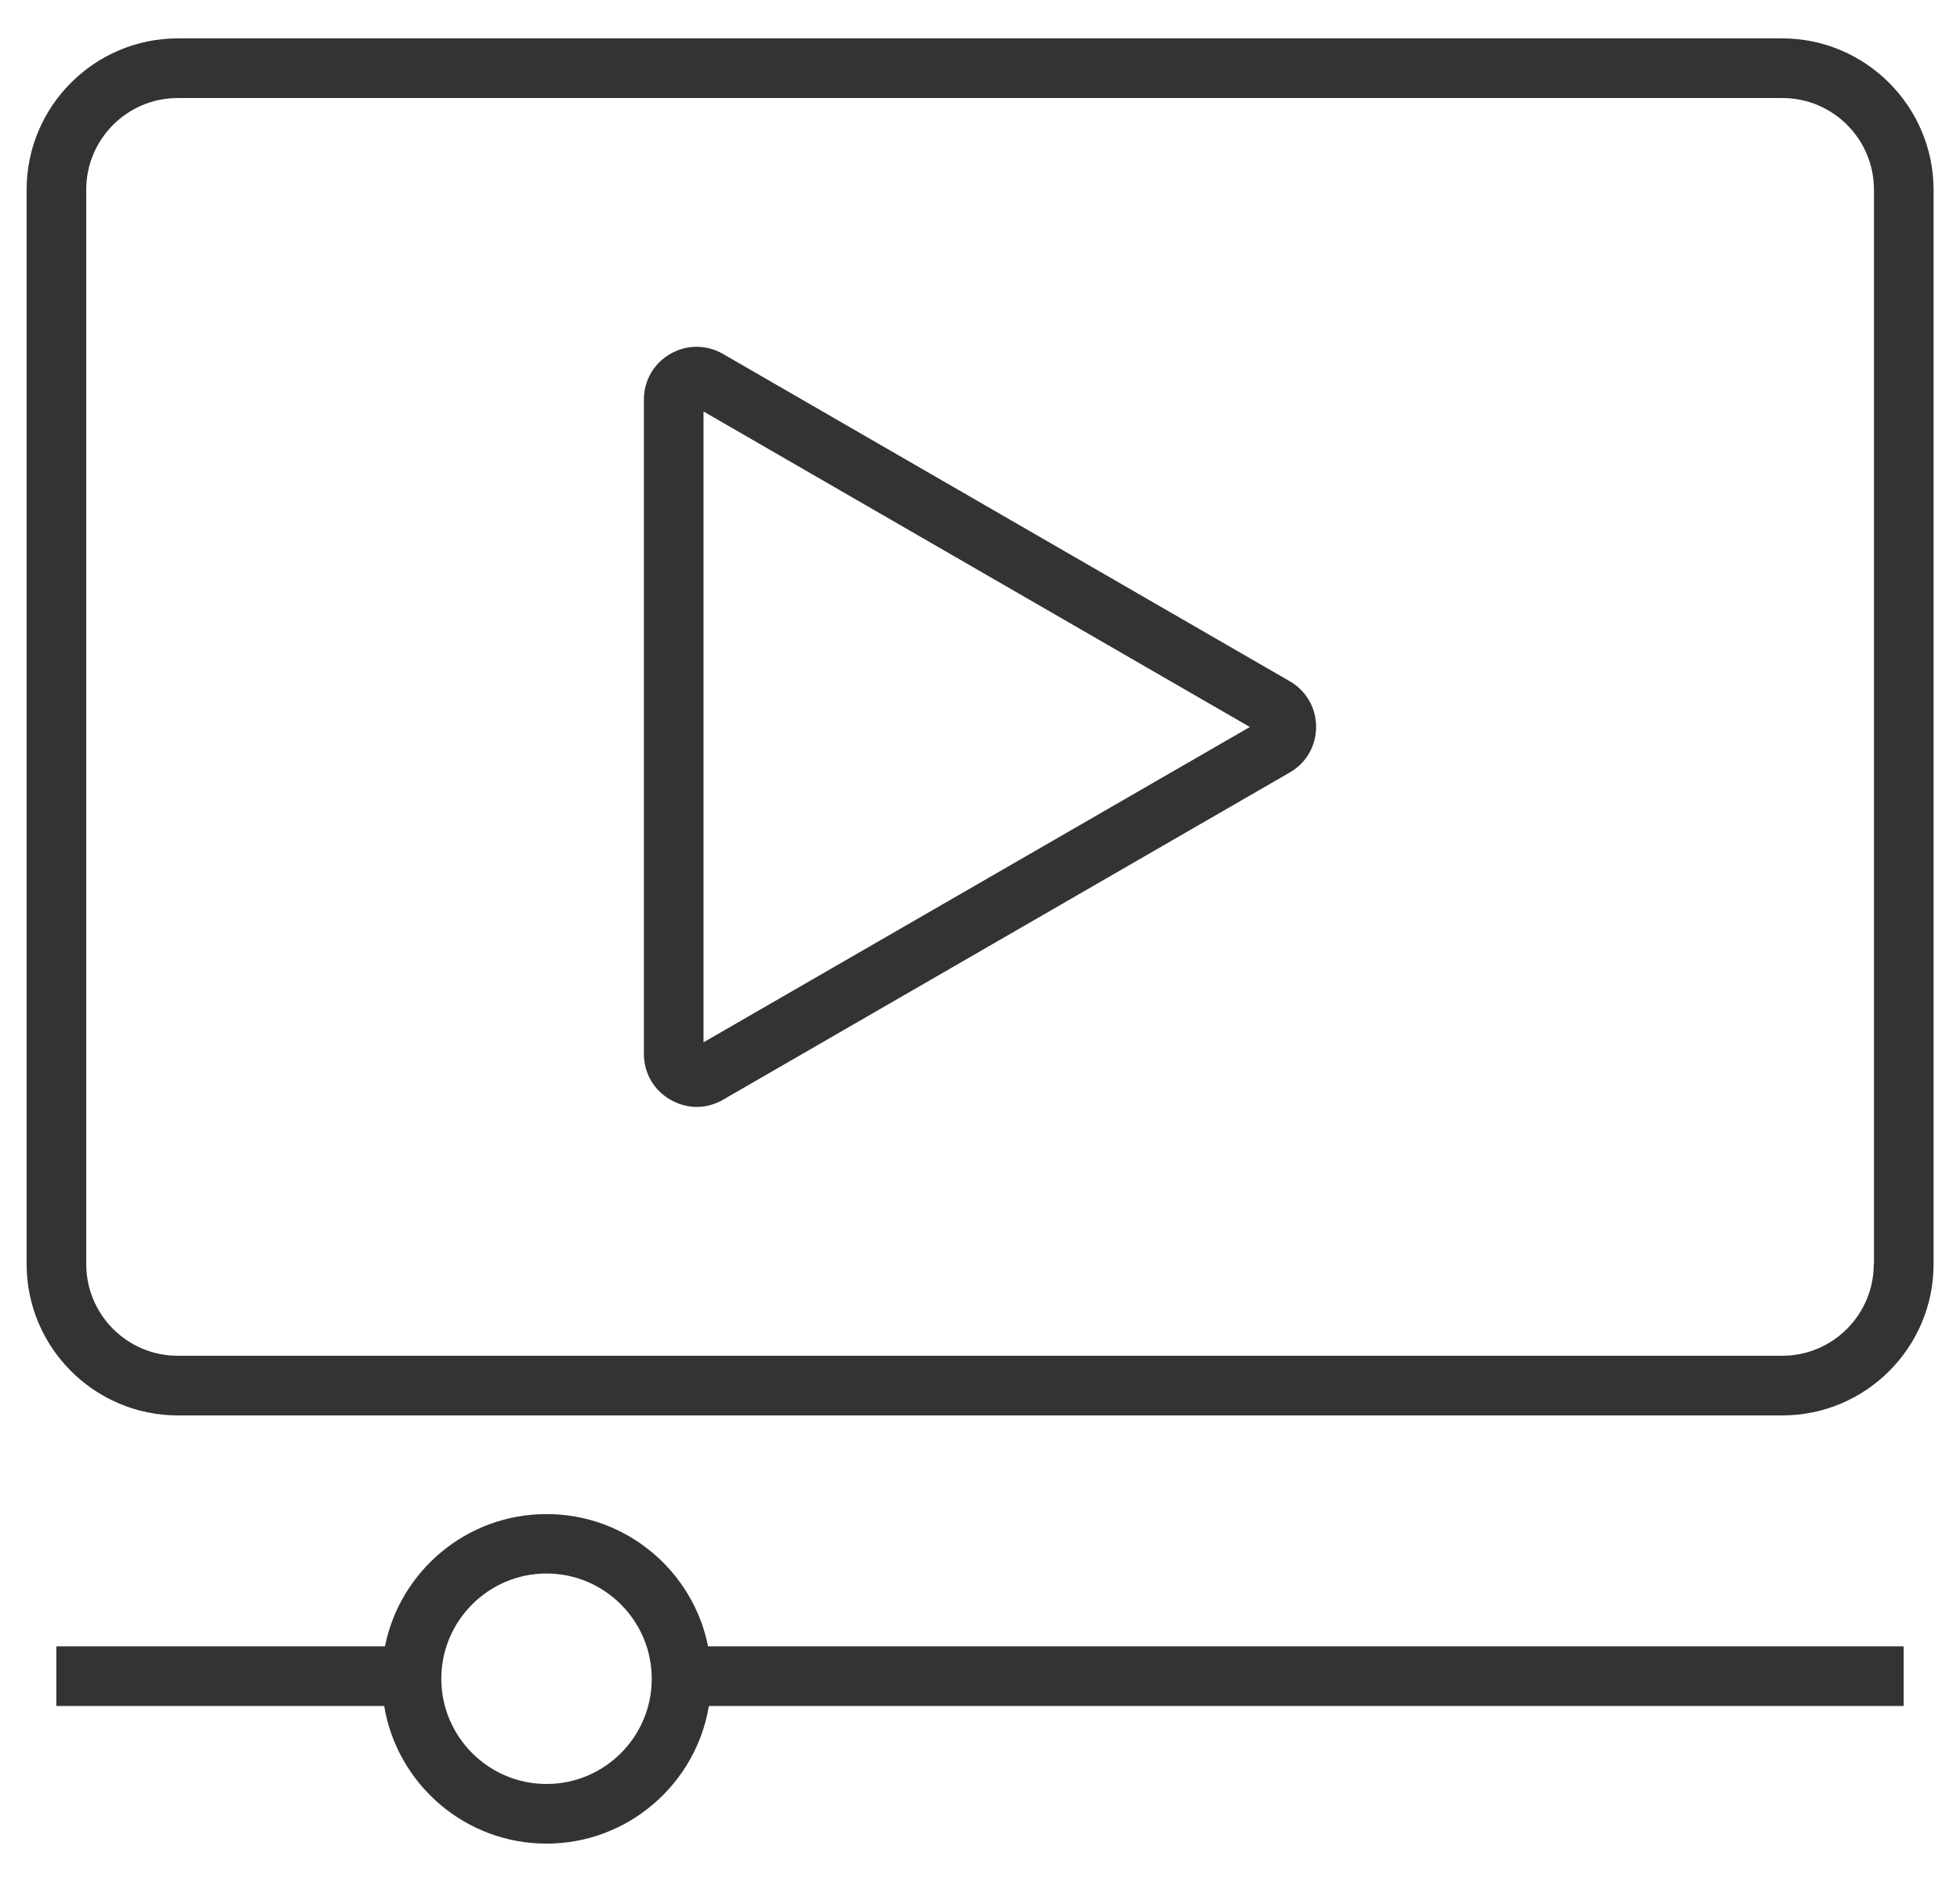
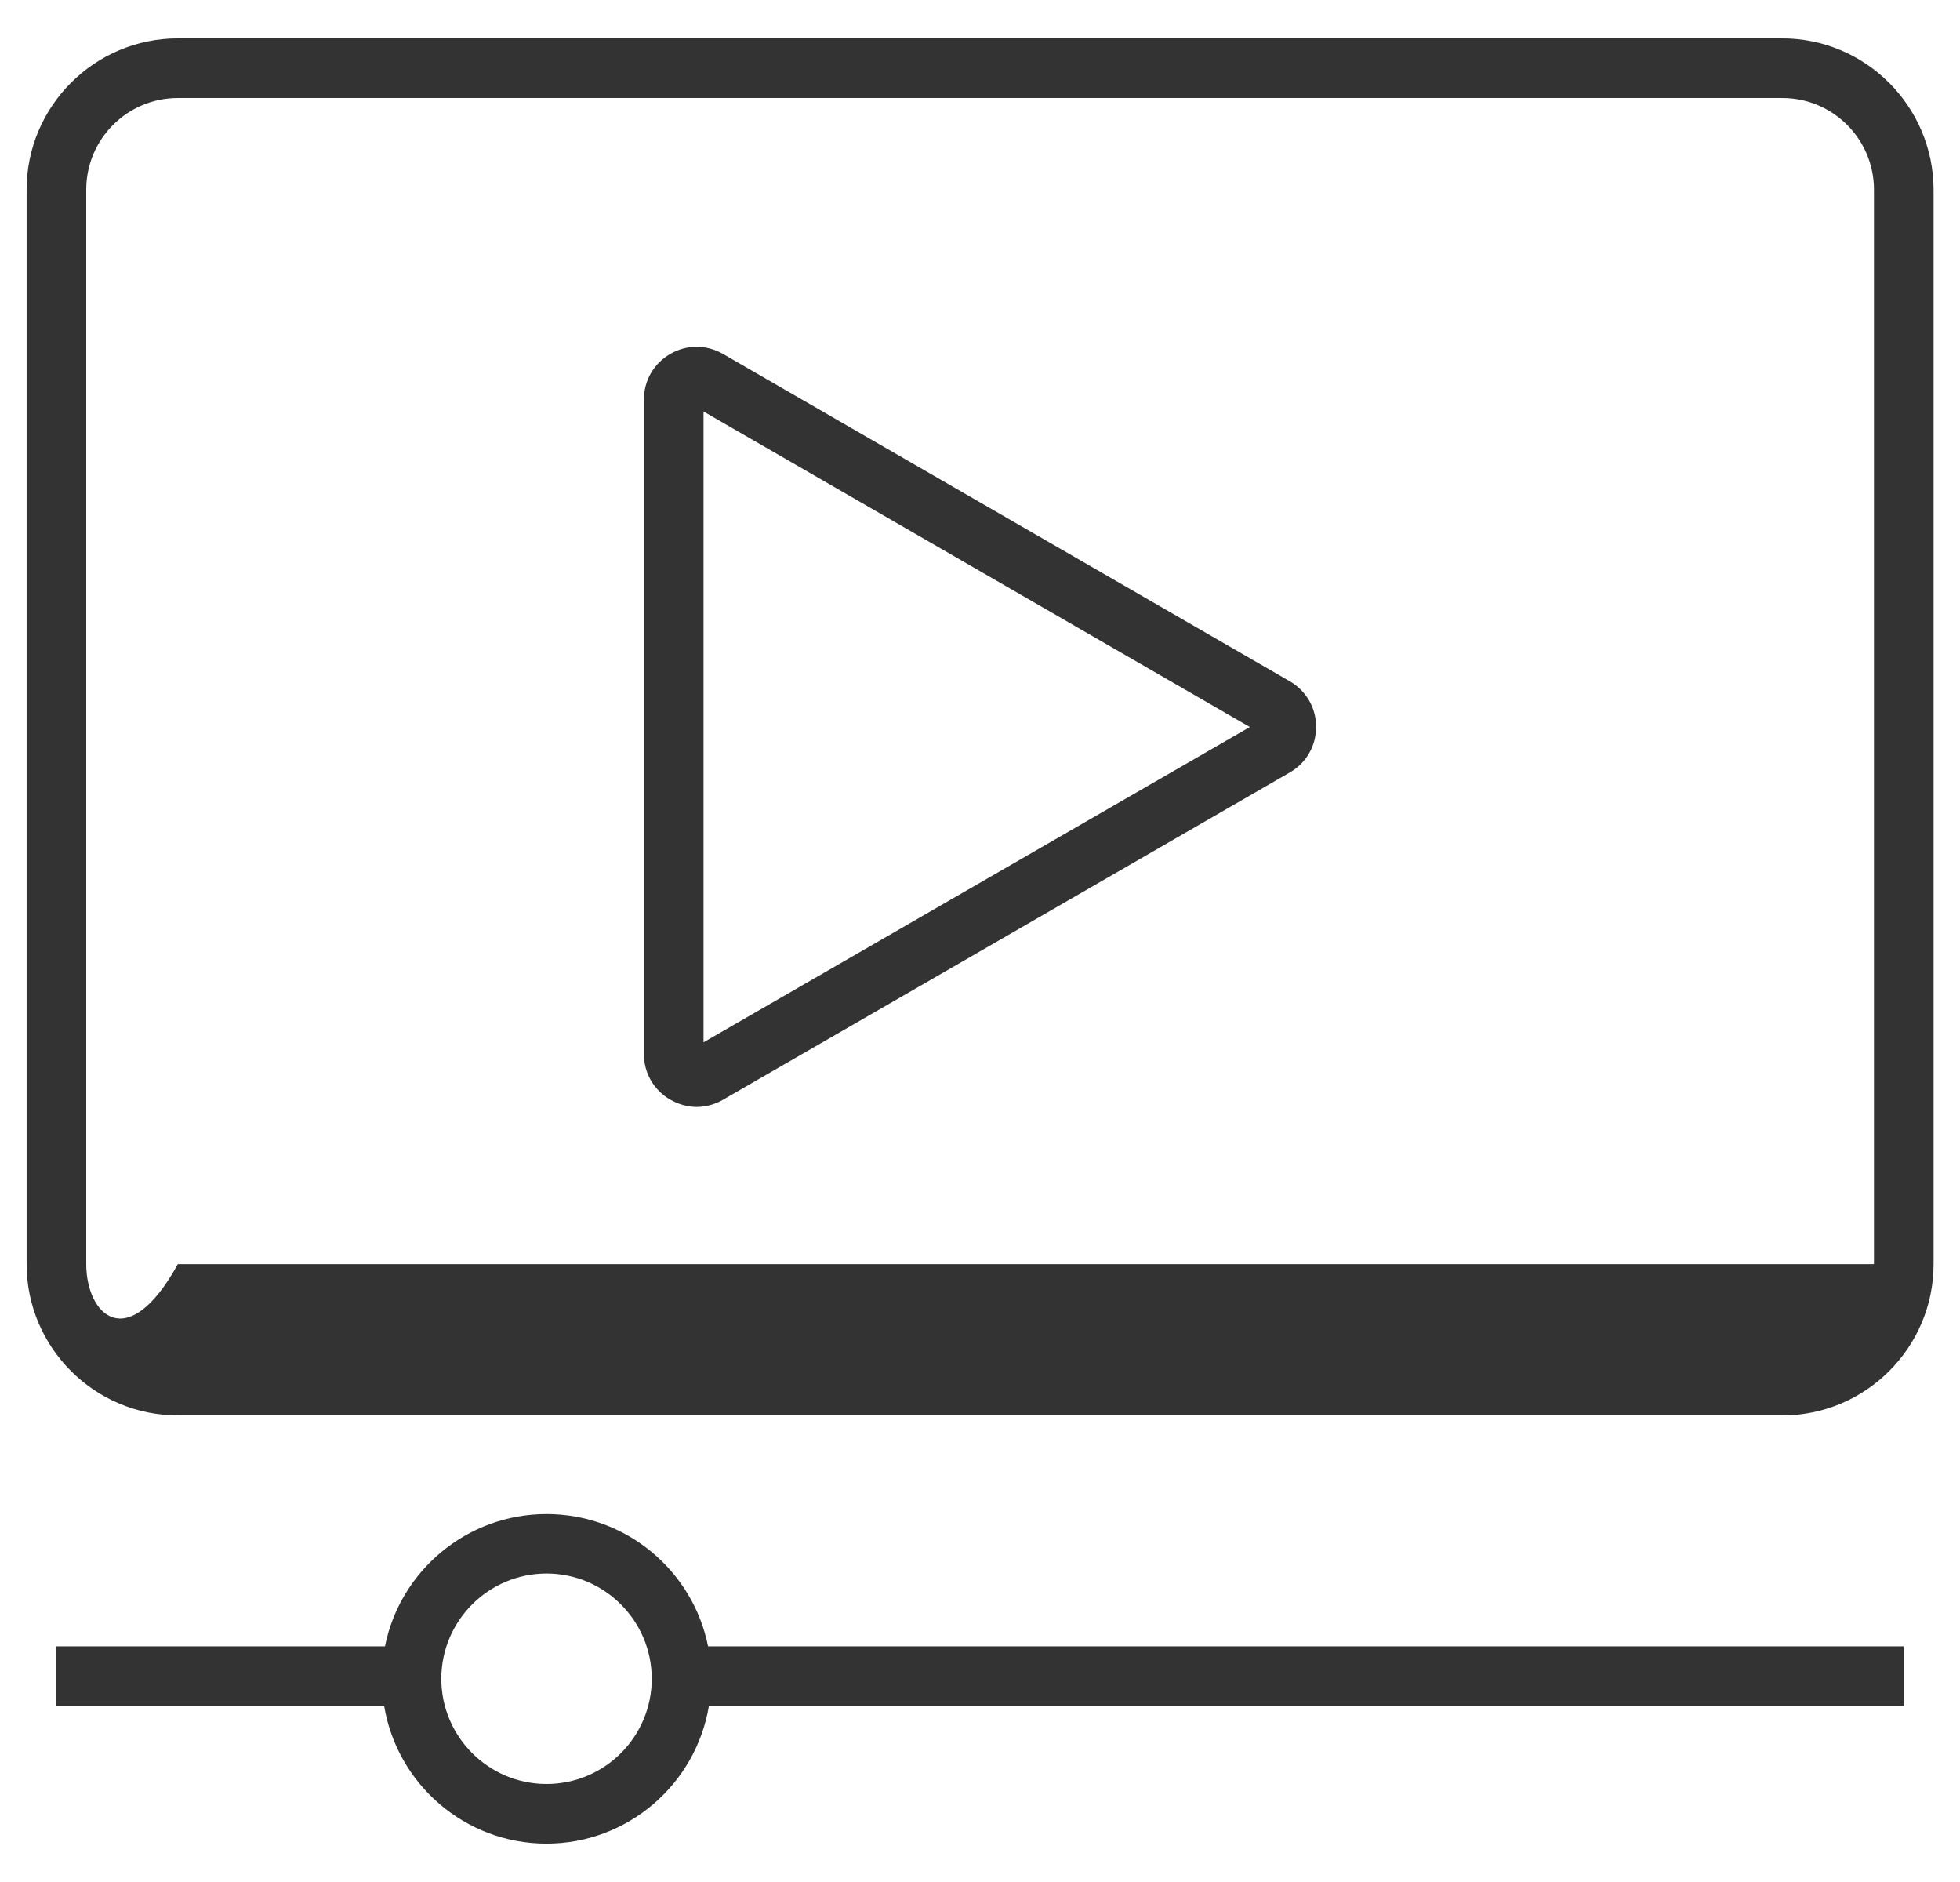
<svg xmlns="http://www.w3.org/2000/svg" width="50" height="48" viewBox="0 0 50 48" fill="none">
-   <path d="M45.463 0.979H4.537C2.411 0.979 0.679 2.711 0.679 4.837V32.242C0.679 34.368 2.411 36.1 4.537 36.1H45.468C47.595 36.1 49.326 34.368 49.326 32.242V4.837C49.321 2.711 47.59 0.979 45.463 0.979ZM47.8 32.242C47.8 33.532 46.753 34.579 45.463 34.579H4.537C3.247 34.579 2.2 33.532 2.2 32.242V4.837C2.2 3.547 3.247 2.5 4.537 2.5H45.468C46.758 2.5 47.805 3.547 47.805 4.837V32.242H47.8ZM32.9 17.374L18.442 9.026C18.021 8.784 17.516 8.784 17.1 9.026C16.679 9.268 16.426 9.705 16.426 10.19V26.884C16.426 27.368 16.679 27.805 17.1 28.047C17.311 28.168 17.542 28.232 17.774 28.232C18.005 28.232 18.237 28.168 18.447 28.047L32.905 19.7C33.326 19.458 33.574 19.021 33.574 18.537C33.574 18.053 33.321 17.616 32.9 17.374ZM17.947 26.584V10.495L31.884 18.542L17.947 26.584ZM13.942 38.616C11.905 38.616 10.205 40.068 9.821 41.989H1.437V43.511H9.8C10.132 45.5 11.858 47.021 13.942 47.021C16.021 47.021 17.753 45.5 18.084 43.511H48.563V41.989H18.063C17.679 40.068 15.979 38.616 13.942 38.616ZM13.942 45.5C12.463 45.5 11.258 44.295 11.258 42.816C11.258 41.337 12.463 40.132 13.942 40.132C15.421 40.132 16.626 41.337 16.626 42.816C16.626 44.3 15.421 45.5 13.942 45.5Z" fill="#333333" />
+   <path d="M45.463 0.979H4.537C2.411 0.979 0.679 2.711 0.679 4.837V32.242C0.679 34.368 2.411 36.1 4.537 36.1H45.468C47.595 36.1 49.326 34.368 49.326 32.242V4.837C49.321 2.711 47.59 0.979 45.463 0.979ZM47.8 32.242H4.537C3.247 34.579 2.2 33.532 2.2 32.242V4.837C2.2 3.547 3.247 2.5 4.537 2.5H45.468C46.758 2.5 47.805 3.547 47.805 4.837V32.242H47.8ZM32.9 17.374L18.442 9.026C18.021 8.784 17.516 8.784 17.1 9.026C16.679 9.268 16.426 9.705 16.426 10.19V26.884C16.426 27.368 16.679 27.805 17.1 28.047C17.311 28.168 17.542 28.232 17.774 28.232C18.005 28.232 18.237 28.168 18.447 28.047L32.905 19.7C33.326 19.458 33.574 19.021 33.574 18.537C33.574 18.053 33.321 17.616 32.9 17.374ZM17.947 26.584V10.495L31.884 18.542L17.947 26.584ZM13.942 38.616C11.905 38.616 10.205 40.068 9.821 41.989H1.437V43.511H9.8C10.132 45.5 11.858 47.021 13.942 47.021C16.021 47.021 17.753 45.5 18.084 43.511H48.563V41.989H18.063C17.679 40.068 15.979 38.616 13.942 38.616ZM13.942 45.5C12.463 45.5 11.258 44.295 11.258 42.816C11.258 41.337 12.463 40.132 13.942 40.132C15.421 40.132 16.626 41.337 16.626 42.816C16.626 44.3 15.421 45.5 13.942 45.5Z" fill="#333333" />
</svg>